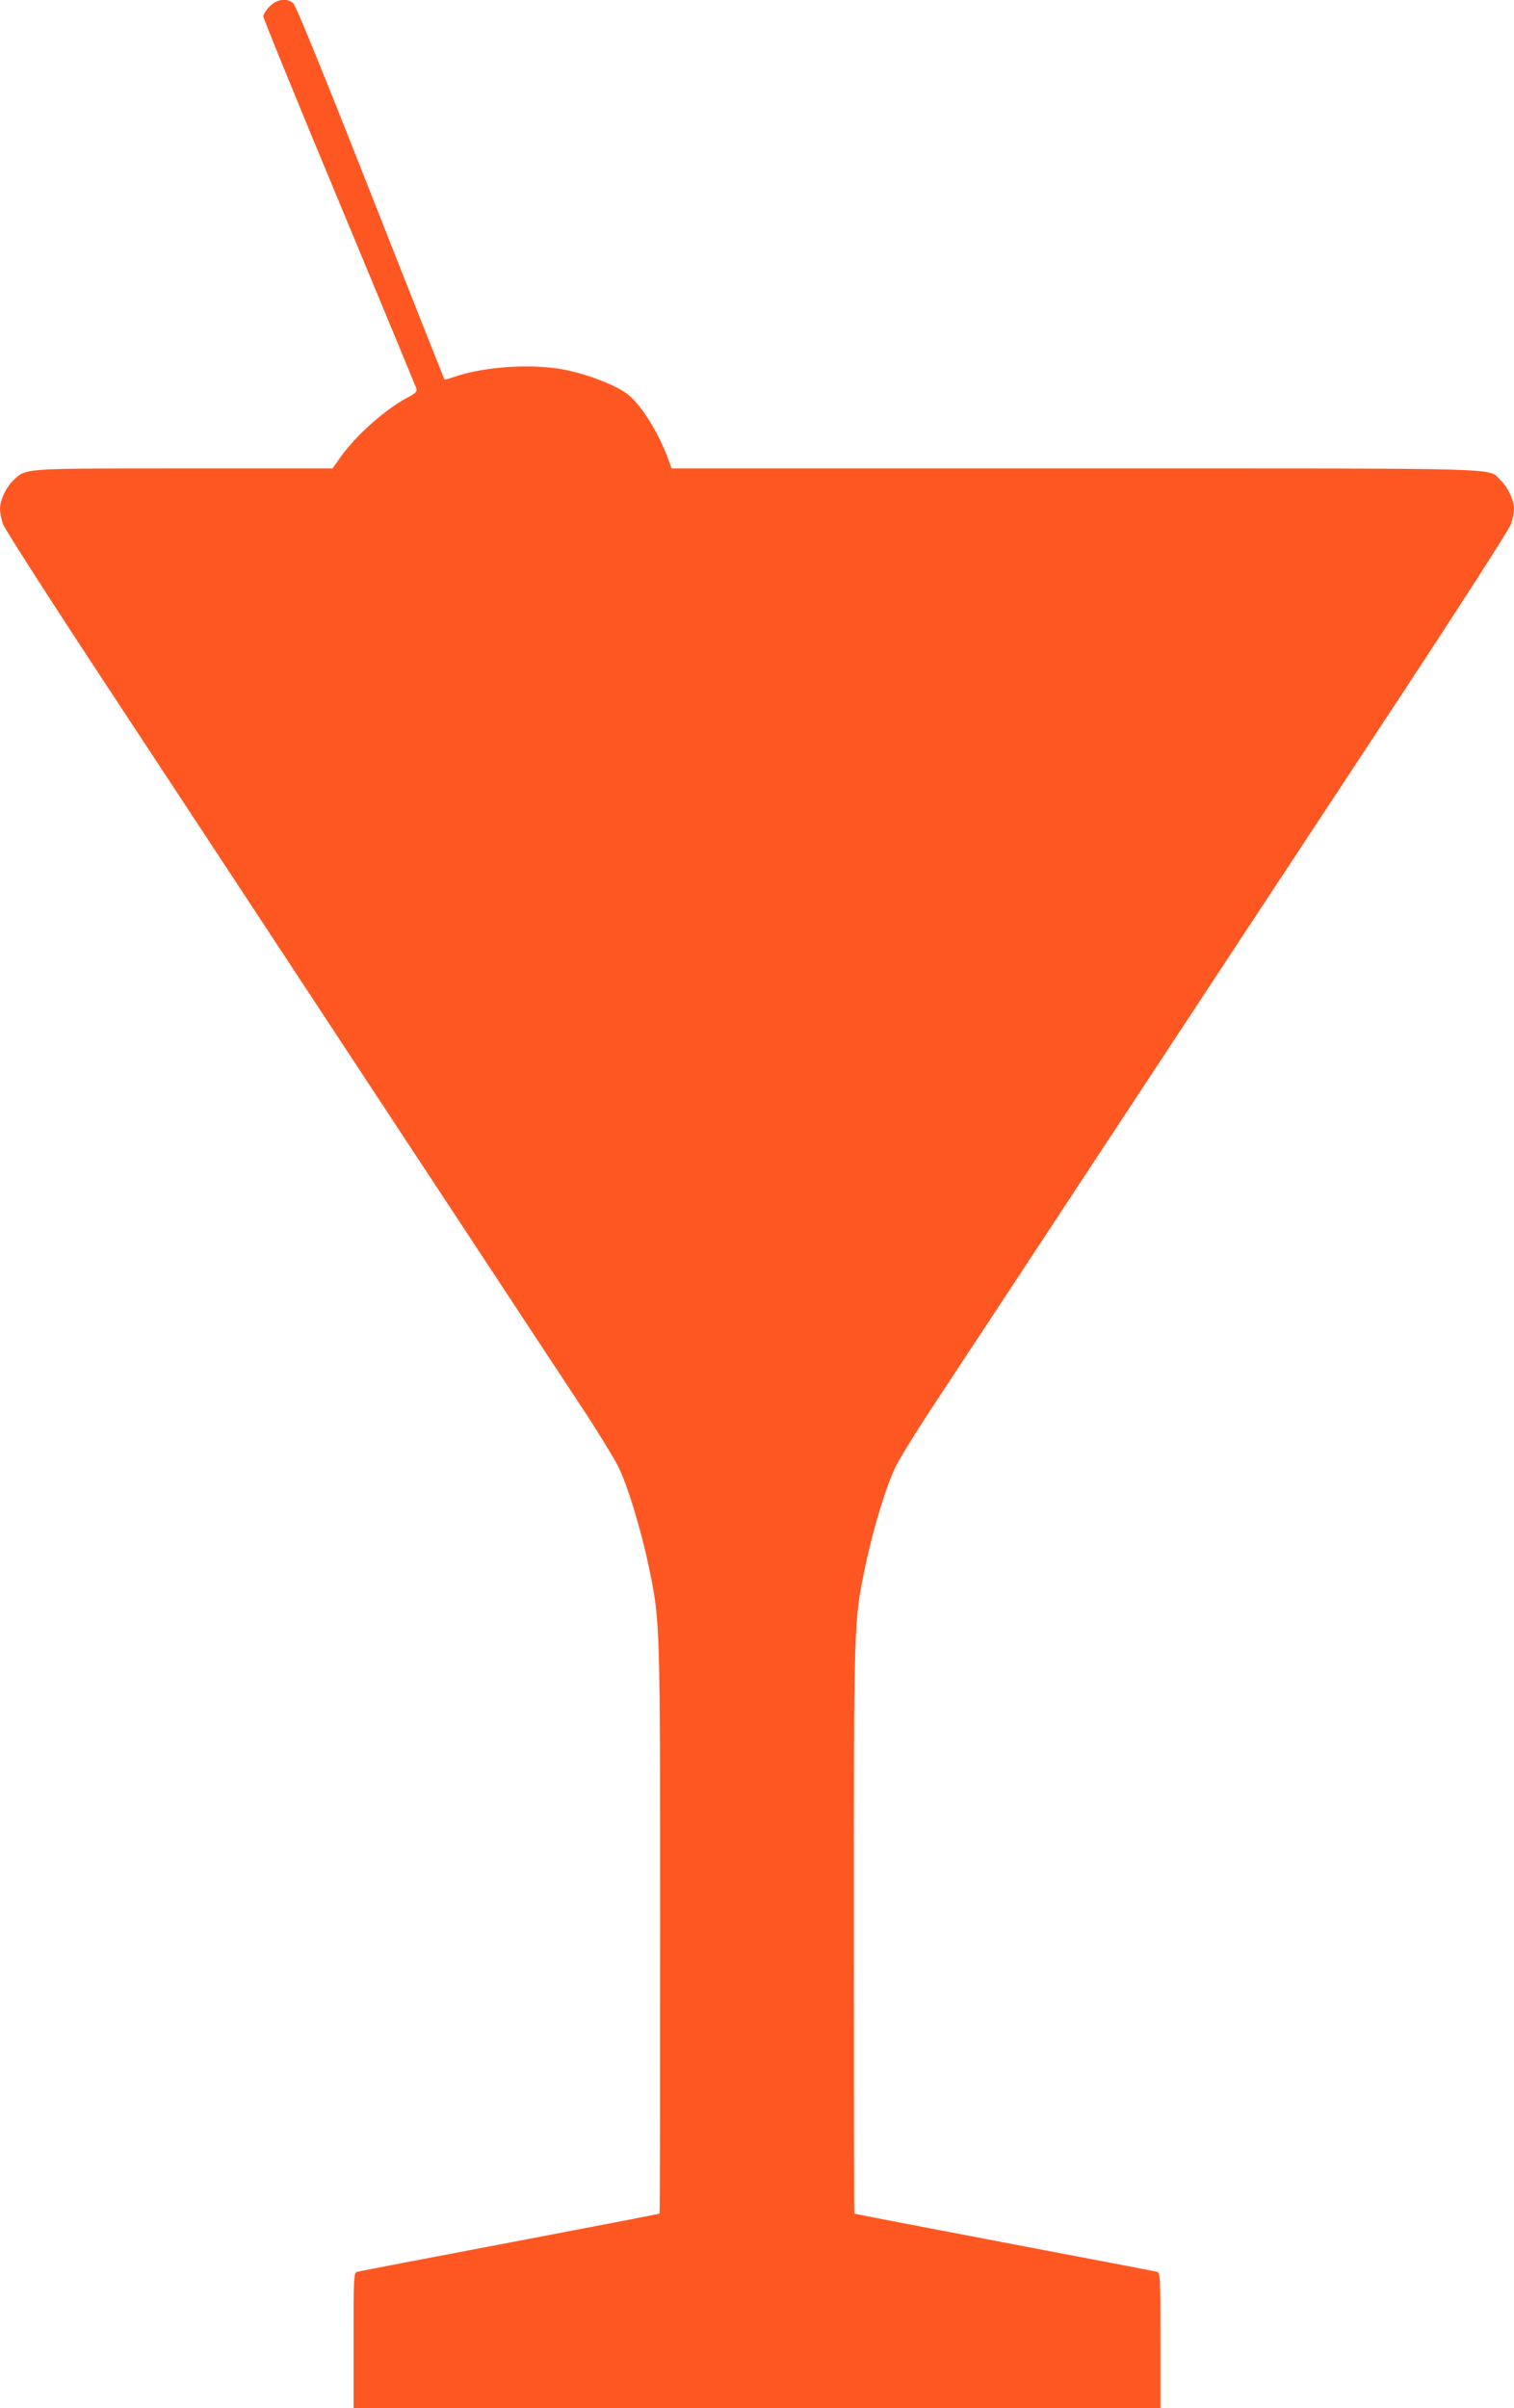
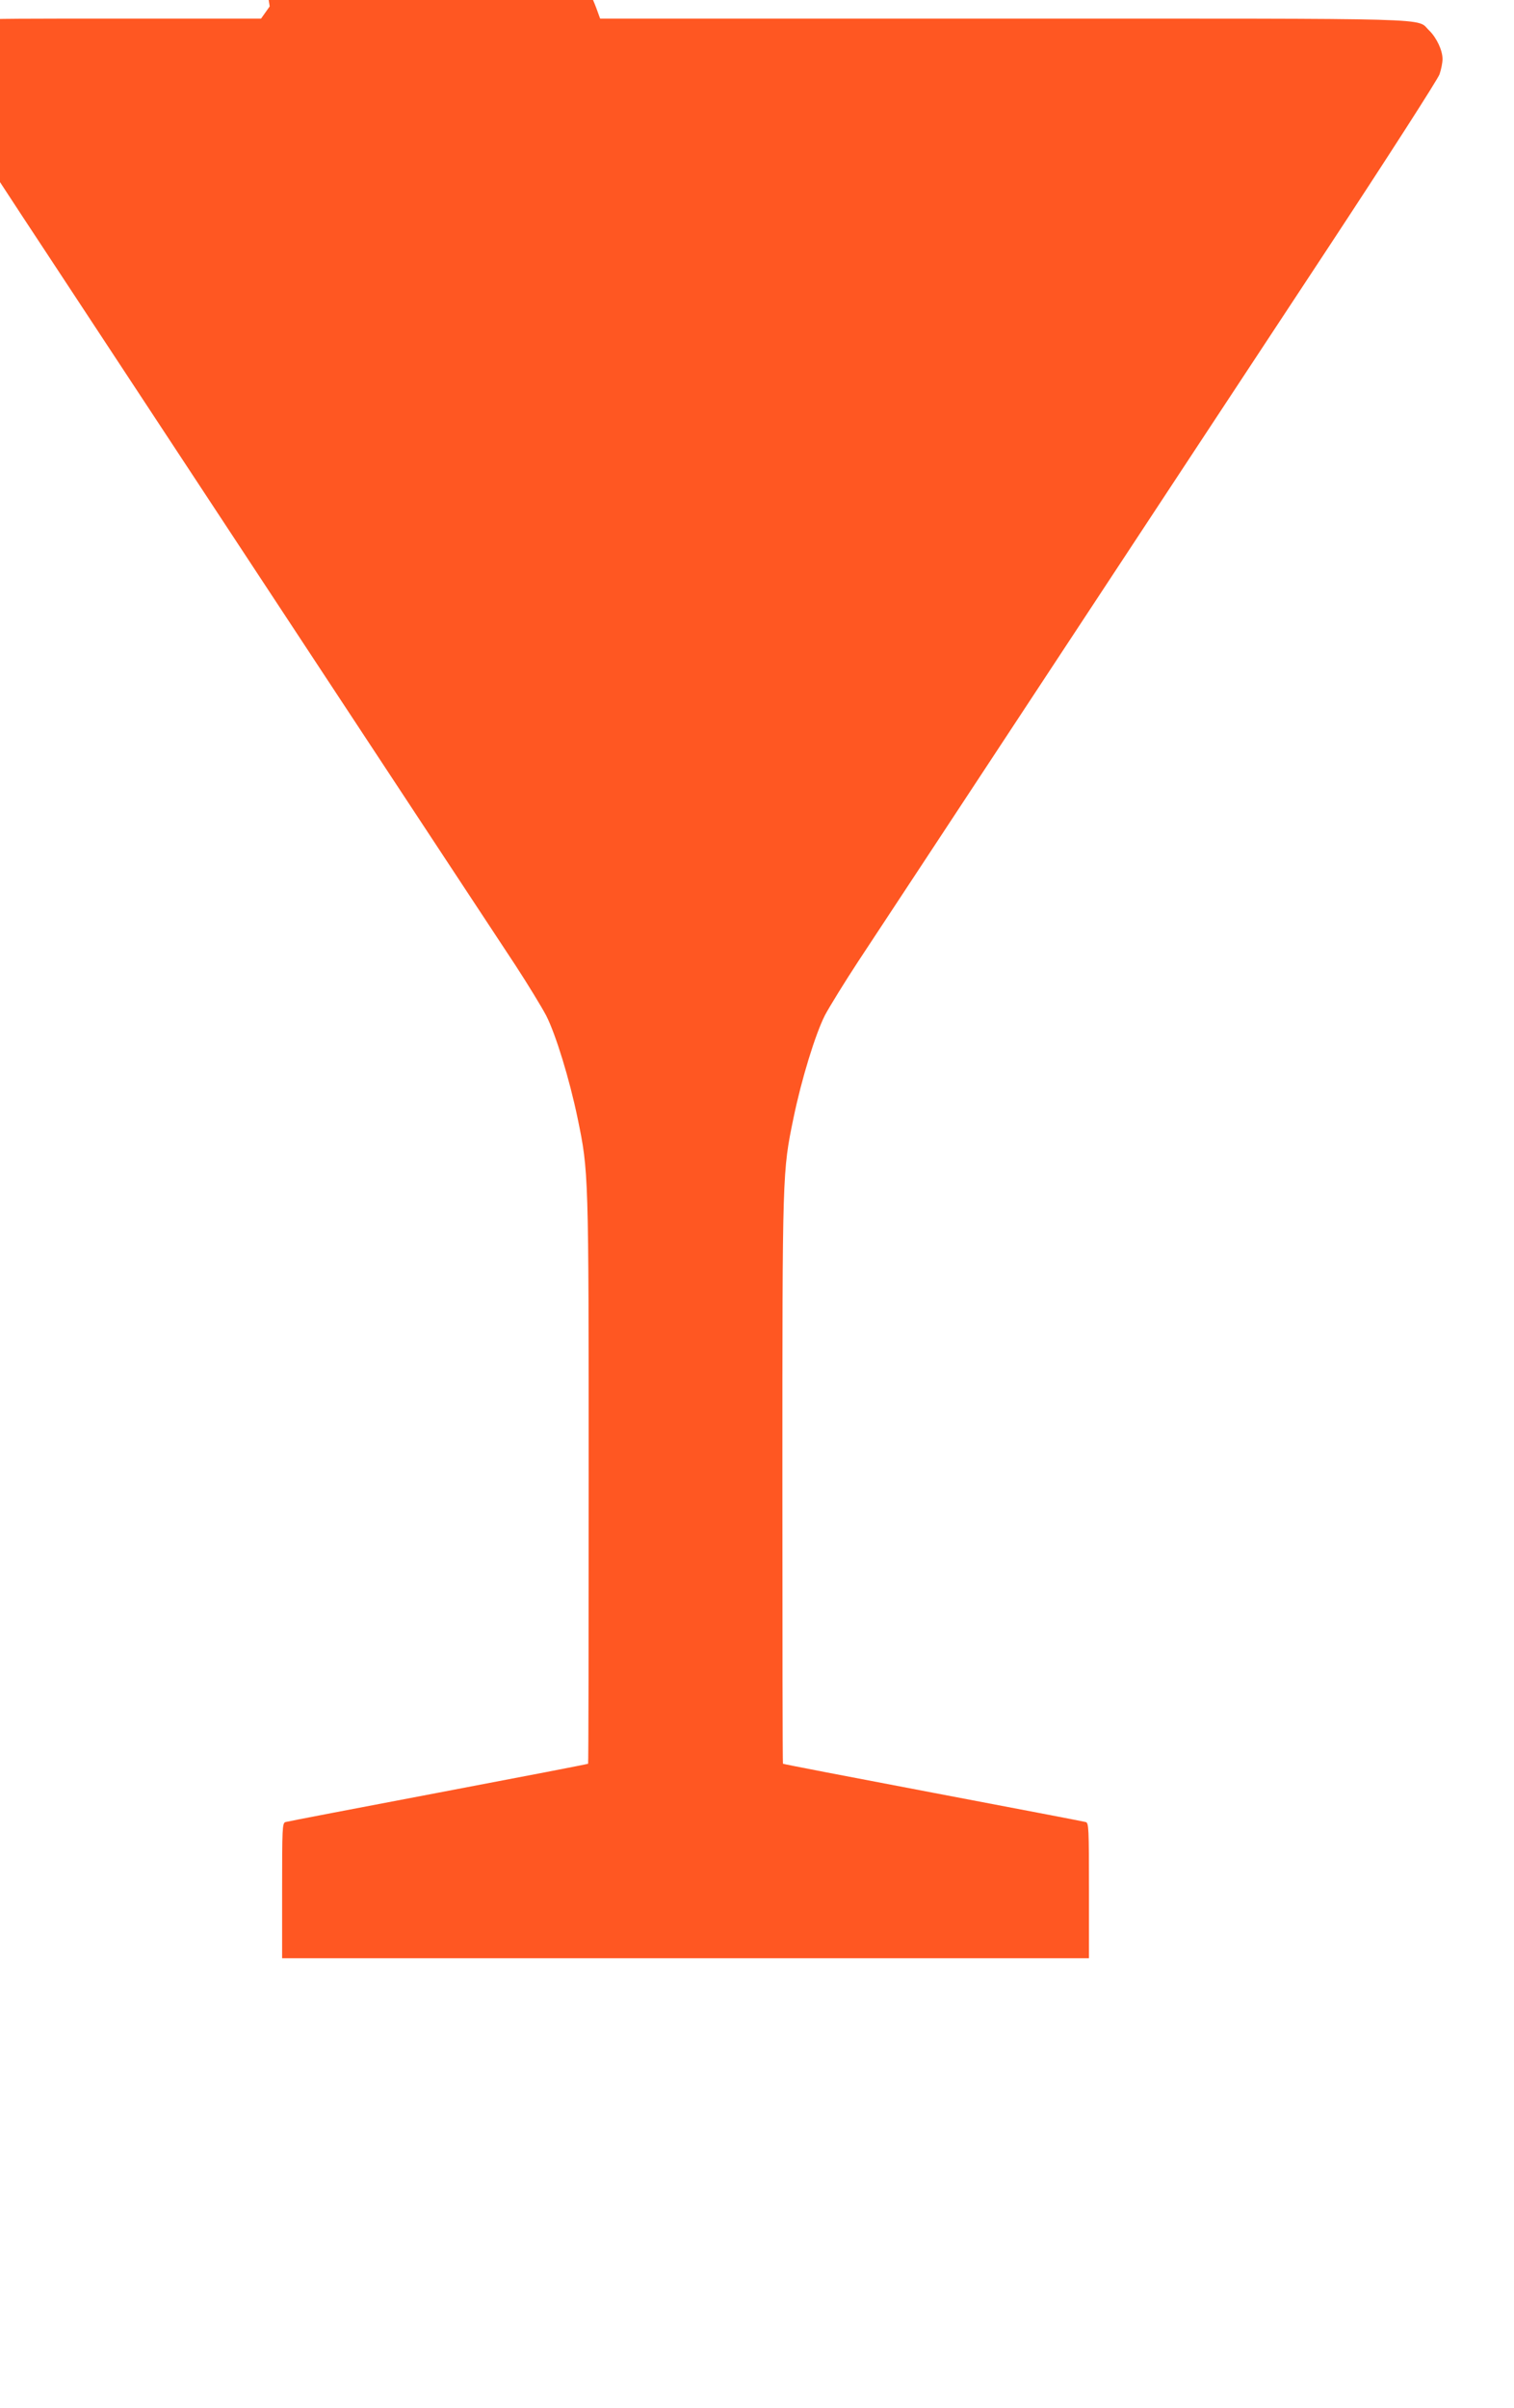
<svg xmlns="http://www.w3.org/2000/svg" version="1.0" width="805pt" height="1280pt" viewBox="0 0 805 1280" preserveAspectRatio="xMidYMid meet">
  <g transform="translate(0,1280) scale(0.1,-0.1)" fill="#ff5722" stroke="none">
-     <path d="M1434 12766 c-19 -19 -34 -43 -34 -53 0 -11 182 -456 404 -989 222 -533 406 -978 410 -989 5 -16 -4 -25 -47 -48 -116 -61 -271 -198 -353 -312 l-46 -65 -788 0 c-869 0 -840 2 -909 -63 -39 -38 -71 -105 -71 -152 0 -19 7 -55 16 -81 9 -26 274 -439 607 -943 324 -493 993 -1508 1485 -2256 493 -748 949 -1441 1014 -1539 64 -98 137 -218 162 -265 51 -100 124 -338 167 -545 59 -286 59 -283 59 -1927 0 -826 -1 -1503 -3 -1505 -1 -2 -360 -71 -797 -154 -437 -83 -803 -153 -812 -156 -17 -5 -18 -31 -18 -365 l0 -359 2145 0 2145 0 0 359 c0 334 -1 360 -17 365 -10 3 -376 73 -813 156 -437 83 -796 152 -797 154 -2 2 -3 679 -3 1505 0 1644 0 1641 59 1927 43 208 116 445 167 546 25 47 104 175 176 285 72 109 528 801 1013 1538 485 737 1148 1743 1473 2236 332 504 597 917 606 943 9 26 16 62 16 81 0 47 -32 114 -71 152 -72 68 102 63 -2265 63 l-2143 0 -20 55 c-51 135 -133 269 -205 332 -54 47 -192 104 -326 134 -173 39 -444 23 -610 -36 -24 -8 -45 -14 -47 -12 -1 2 -179 449 -393 993 -258 655 -397 995 -411 1007 -35 29 -86 22 -125 -17z" />
+     <path d="M1434 12766 l-46 -65 -788 0 c-869 0 -840 2 -909 -63 -39 -38 -71 -105 -71 -152 0 -19 7 -55 16 -81 9 -26 274 -439 607 -943 324 -493 993 -1508 1485 -2256 493 -748 949 -1441 1014 -1539 64 -98 137 -218 162 -265 51 -100 124 -338 167 -545 59 -286 59 -283 59 -1927 0 -826 -1 -1503 -3 -1505 -1 -2 -360 -71 -797 -154 -437 -83 -803 -153 -812 -156 -17 -5 -18 -31 -18 -365 l0 -359 2145 0 2145 0 0 359 c0 334 -1 360 -17 365 -10 3 -376 73 -813 156 -437 83 -796 152 -797 154 -2 2 -3 679 -3 1505 0 1644 0 1641 59 1927 43 208 116 445 167 546 25 47 104 175 176 285 72 109 528 801 1013 1538 485 737 1148 1743 1473 2236 332 504 597 917 606 943 9 26 16 62 16 81 0 47 -32 114 -71 152 -72 68 102 63 -2265 63 l-2143 0 -20 55 c-51 135 -133 269 -205 332 -54 47 -192 104 -326 134 -173 39 -444 23 -610 -36 -24 -8 -45 -14 -47 -12 -1 2 -179 449 -393 993 -258 655 -397 995 -411 1007 -35 29 -86 22 -125 -17z" />
  </g>
</svg>